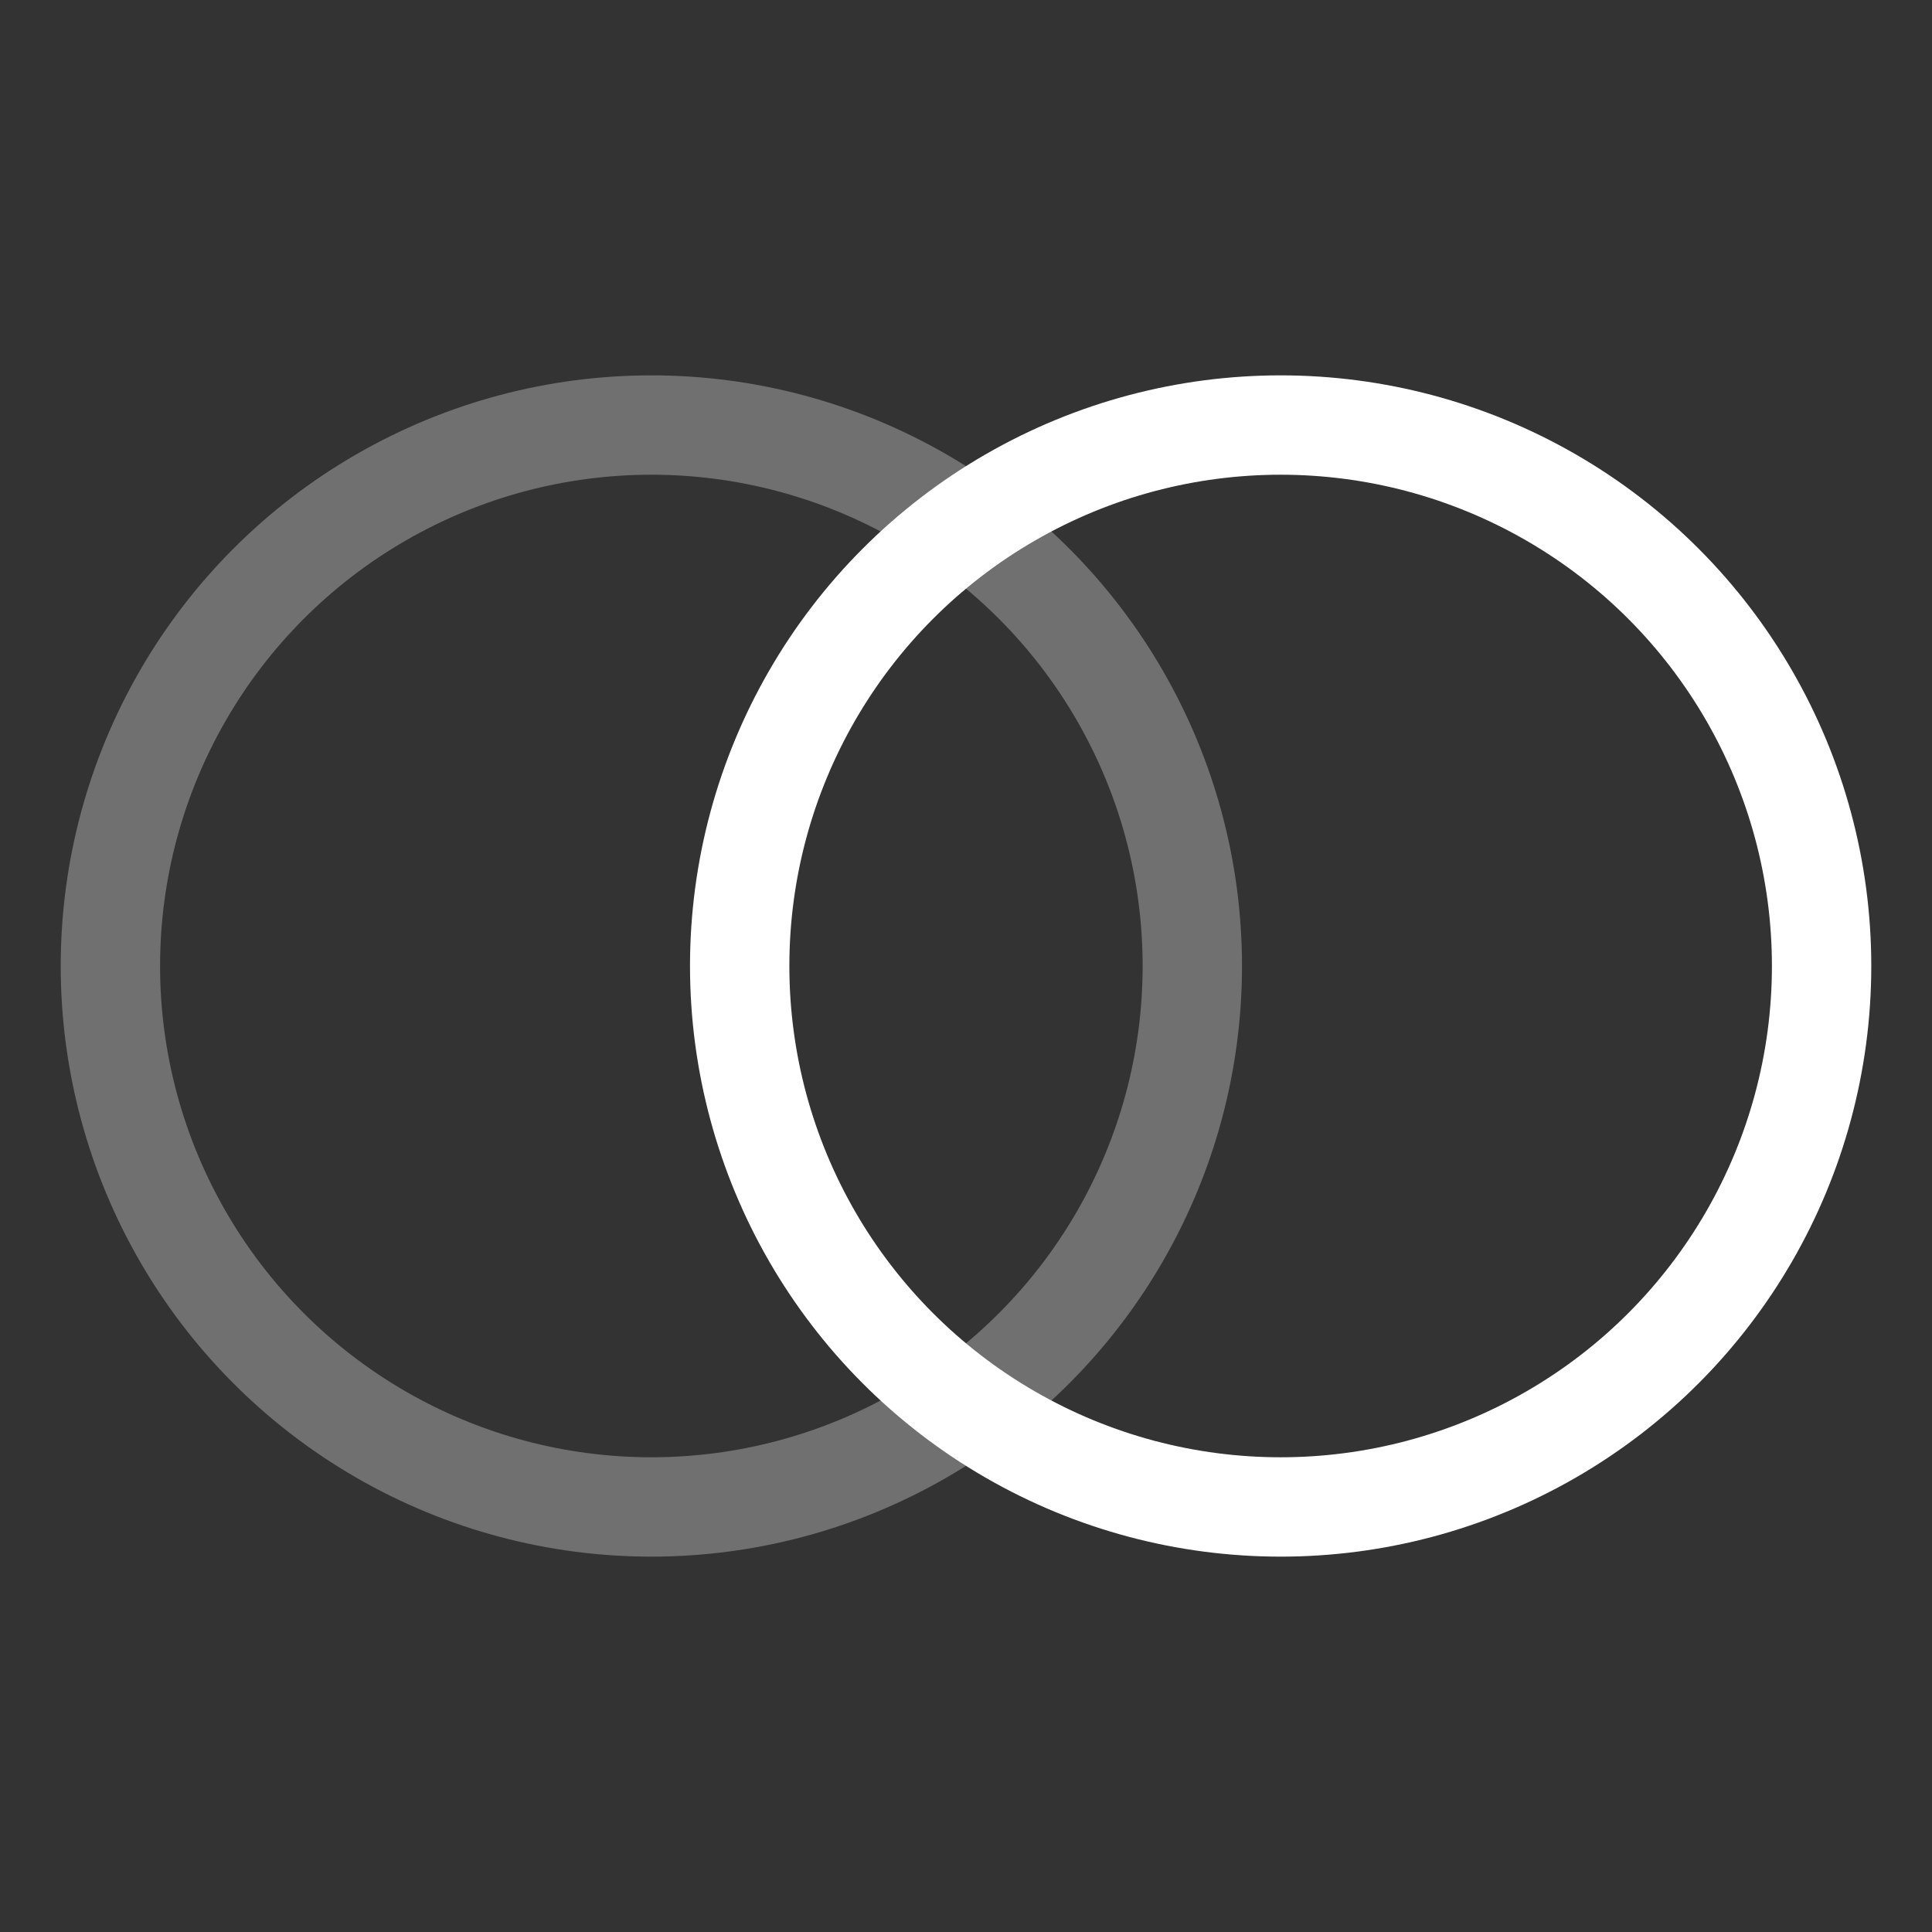
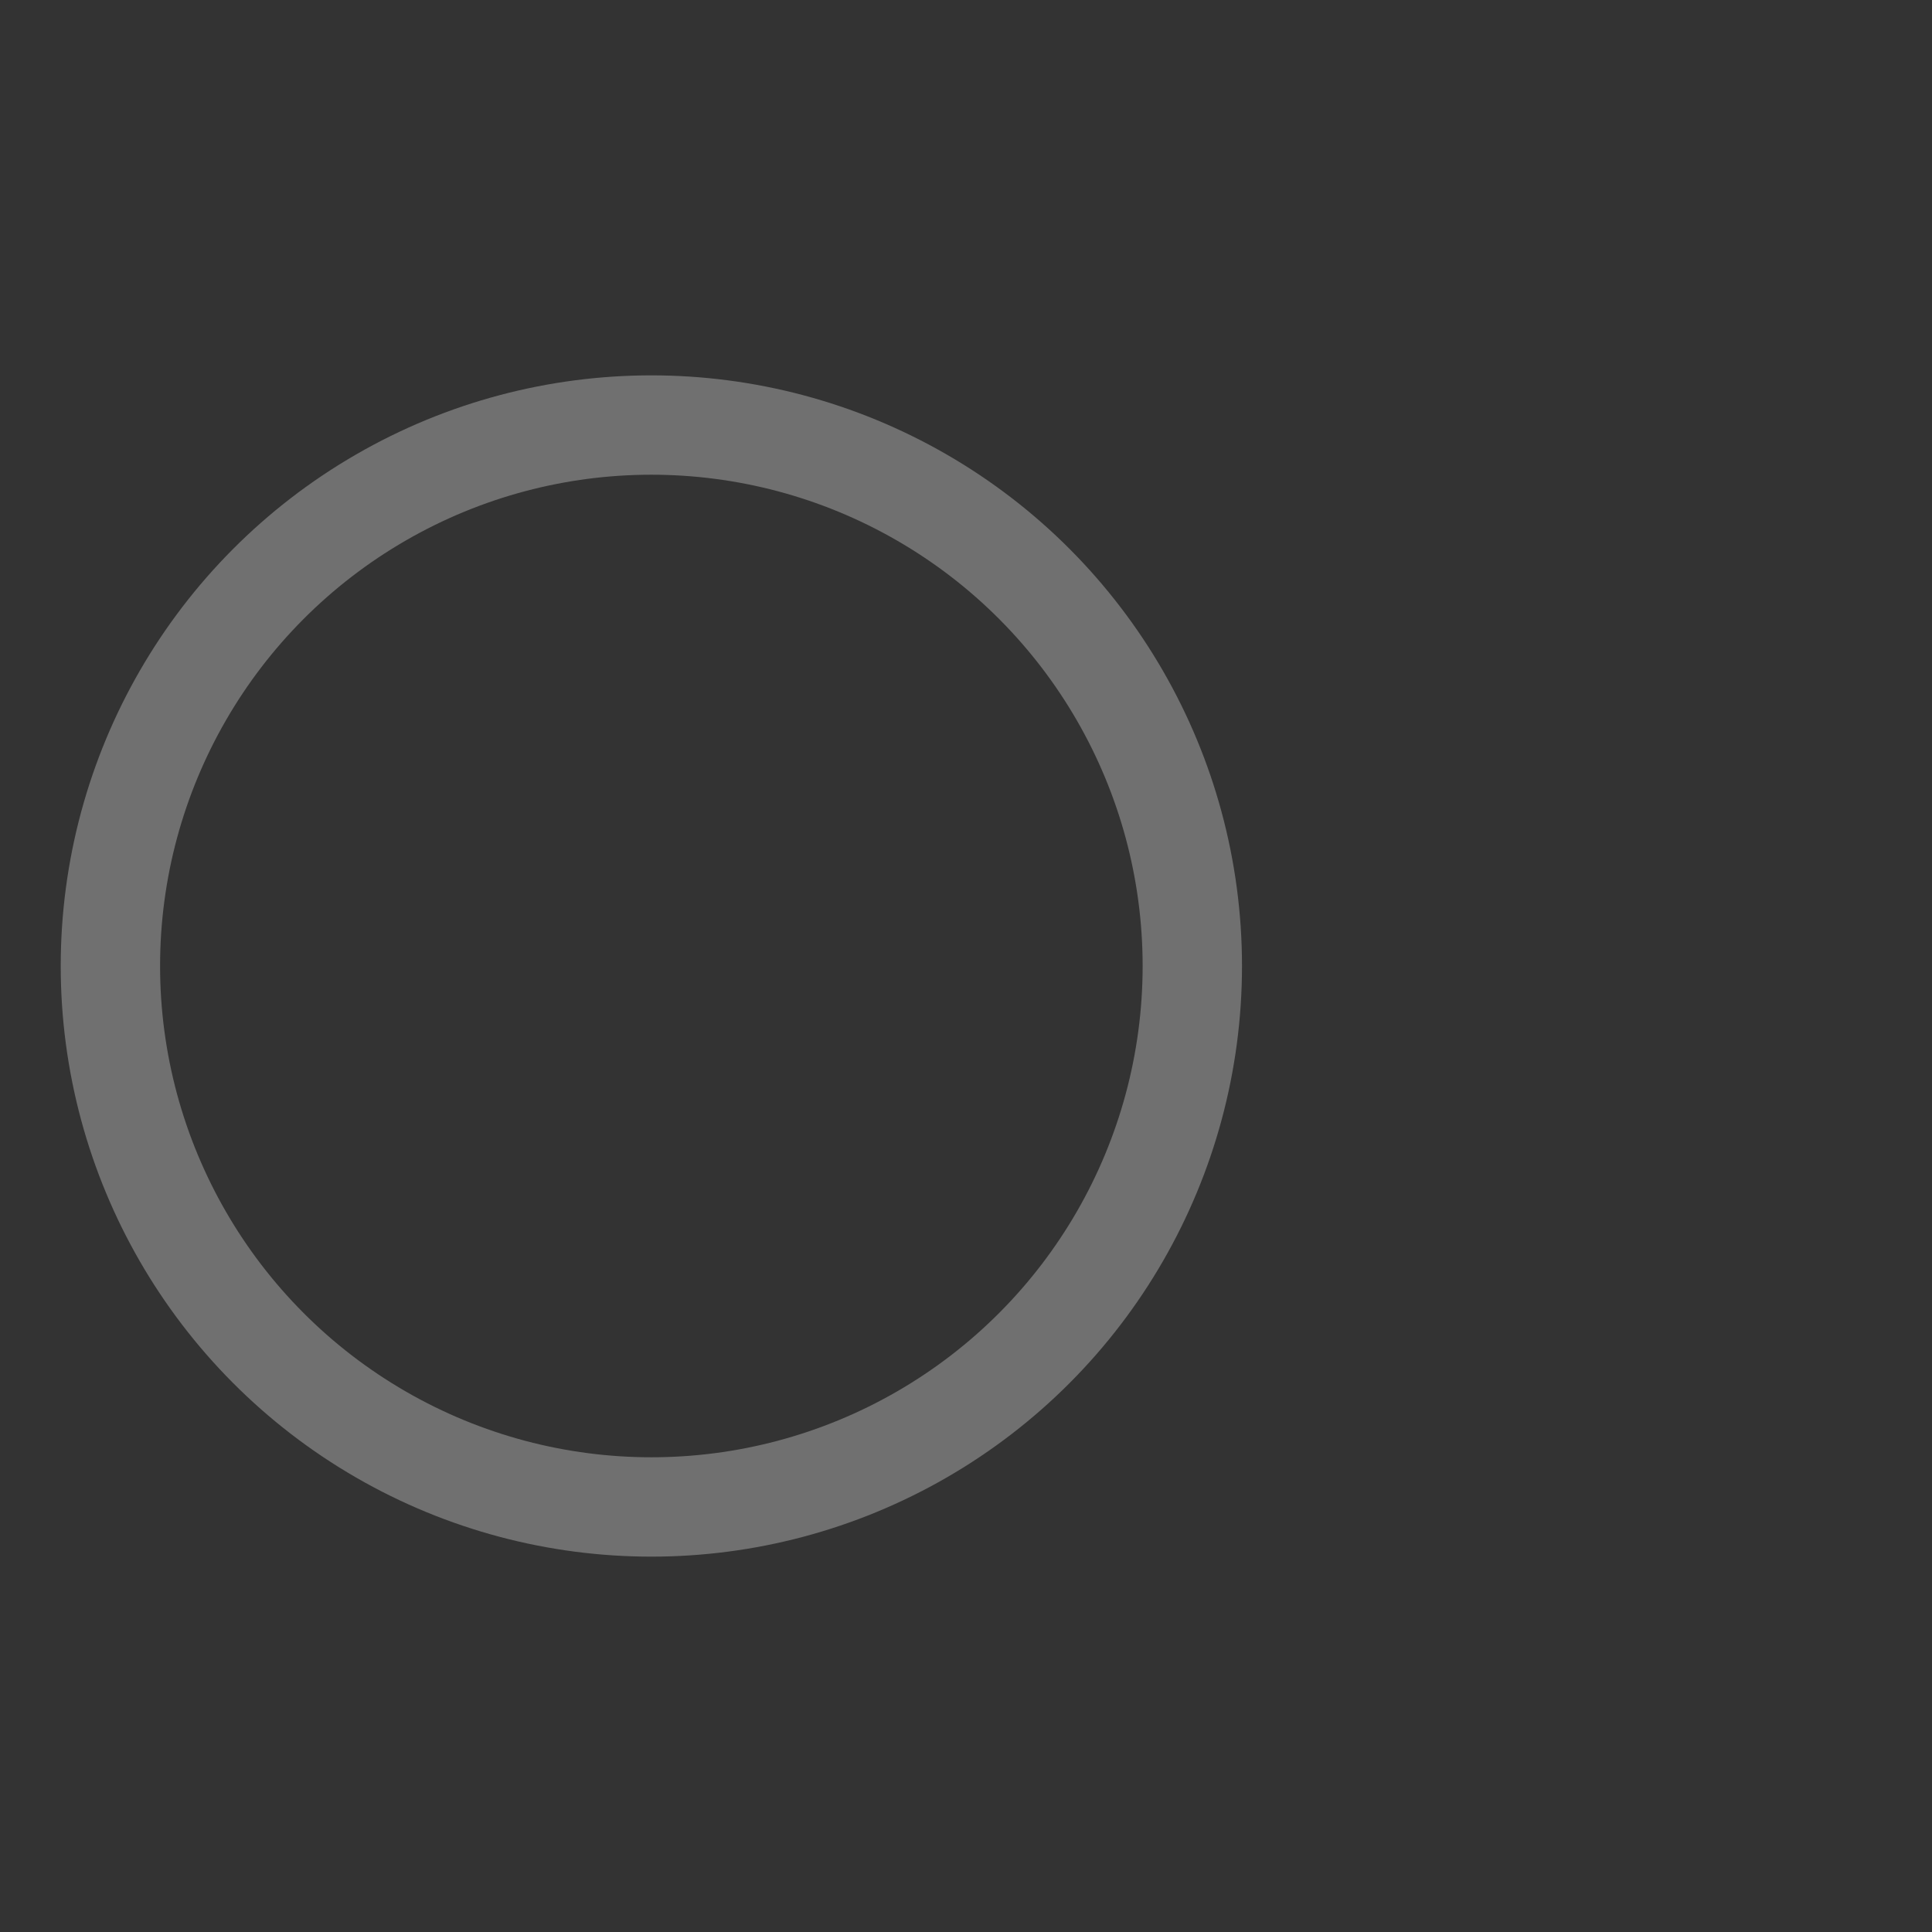
<svg xmlns="http://www.w3.org/2000/svg" version="1.1" id="Calque_1" x="0px" y="0px" viewBox="0 0 35 35" style="enable-background:new 0 0 35 35;" xml:space="preserve">
  <rect x="0" y="0" width="35" height="35" fill="#333333" stroke="none" />
  <style type="text/css">
	.st0{fill:none;stroke:#FFFFFF;stroke-width:1.8;stroke-miterlimit:10;}
	.st1{opacity:0.3;fill:none;stroke:#FFFFFF;stroke-width:1.8;stroke-miterlimit:10;}
</style>
  <g>
-     <circle class="st0" cx="23.2" cy="17.5" r="9.8" />
    <circle class="st1" cx="11.8" cy="17.5" r="9.8" />
  </g>
</svg>